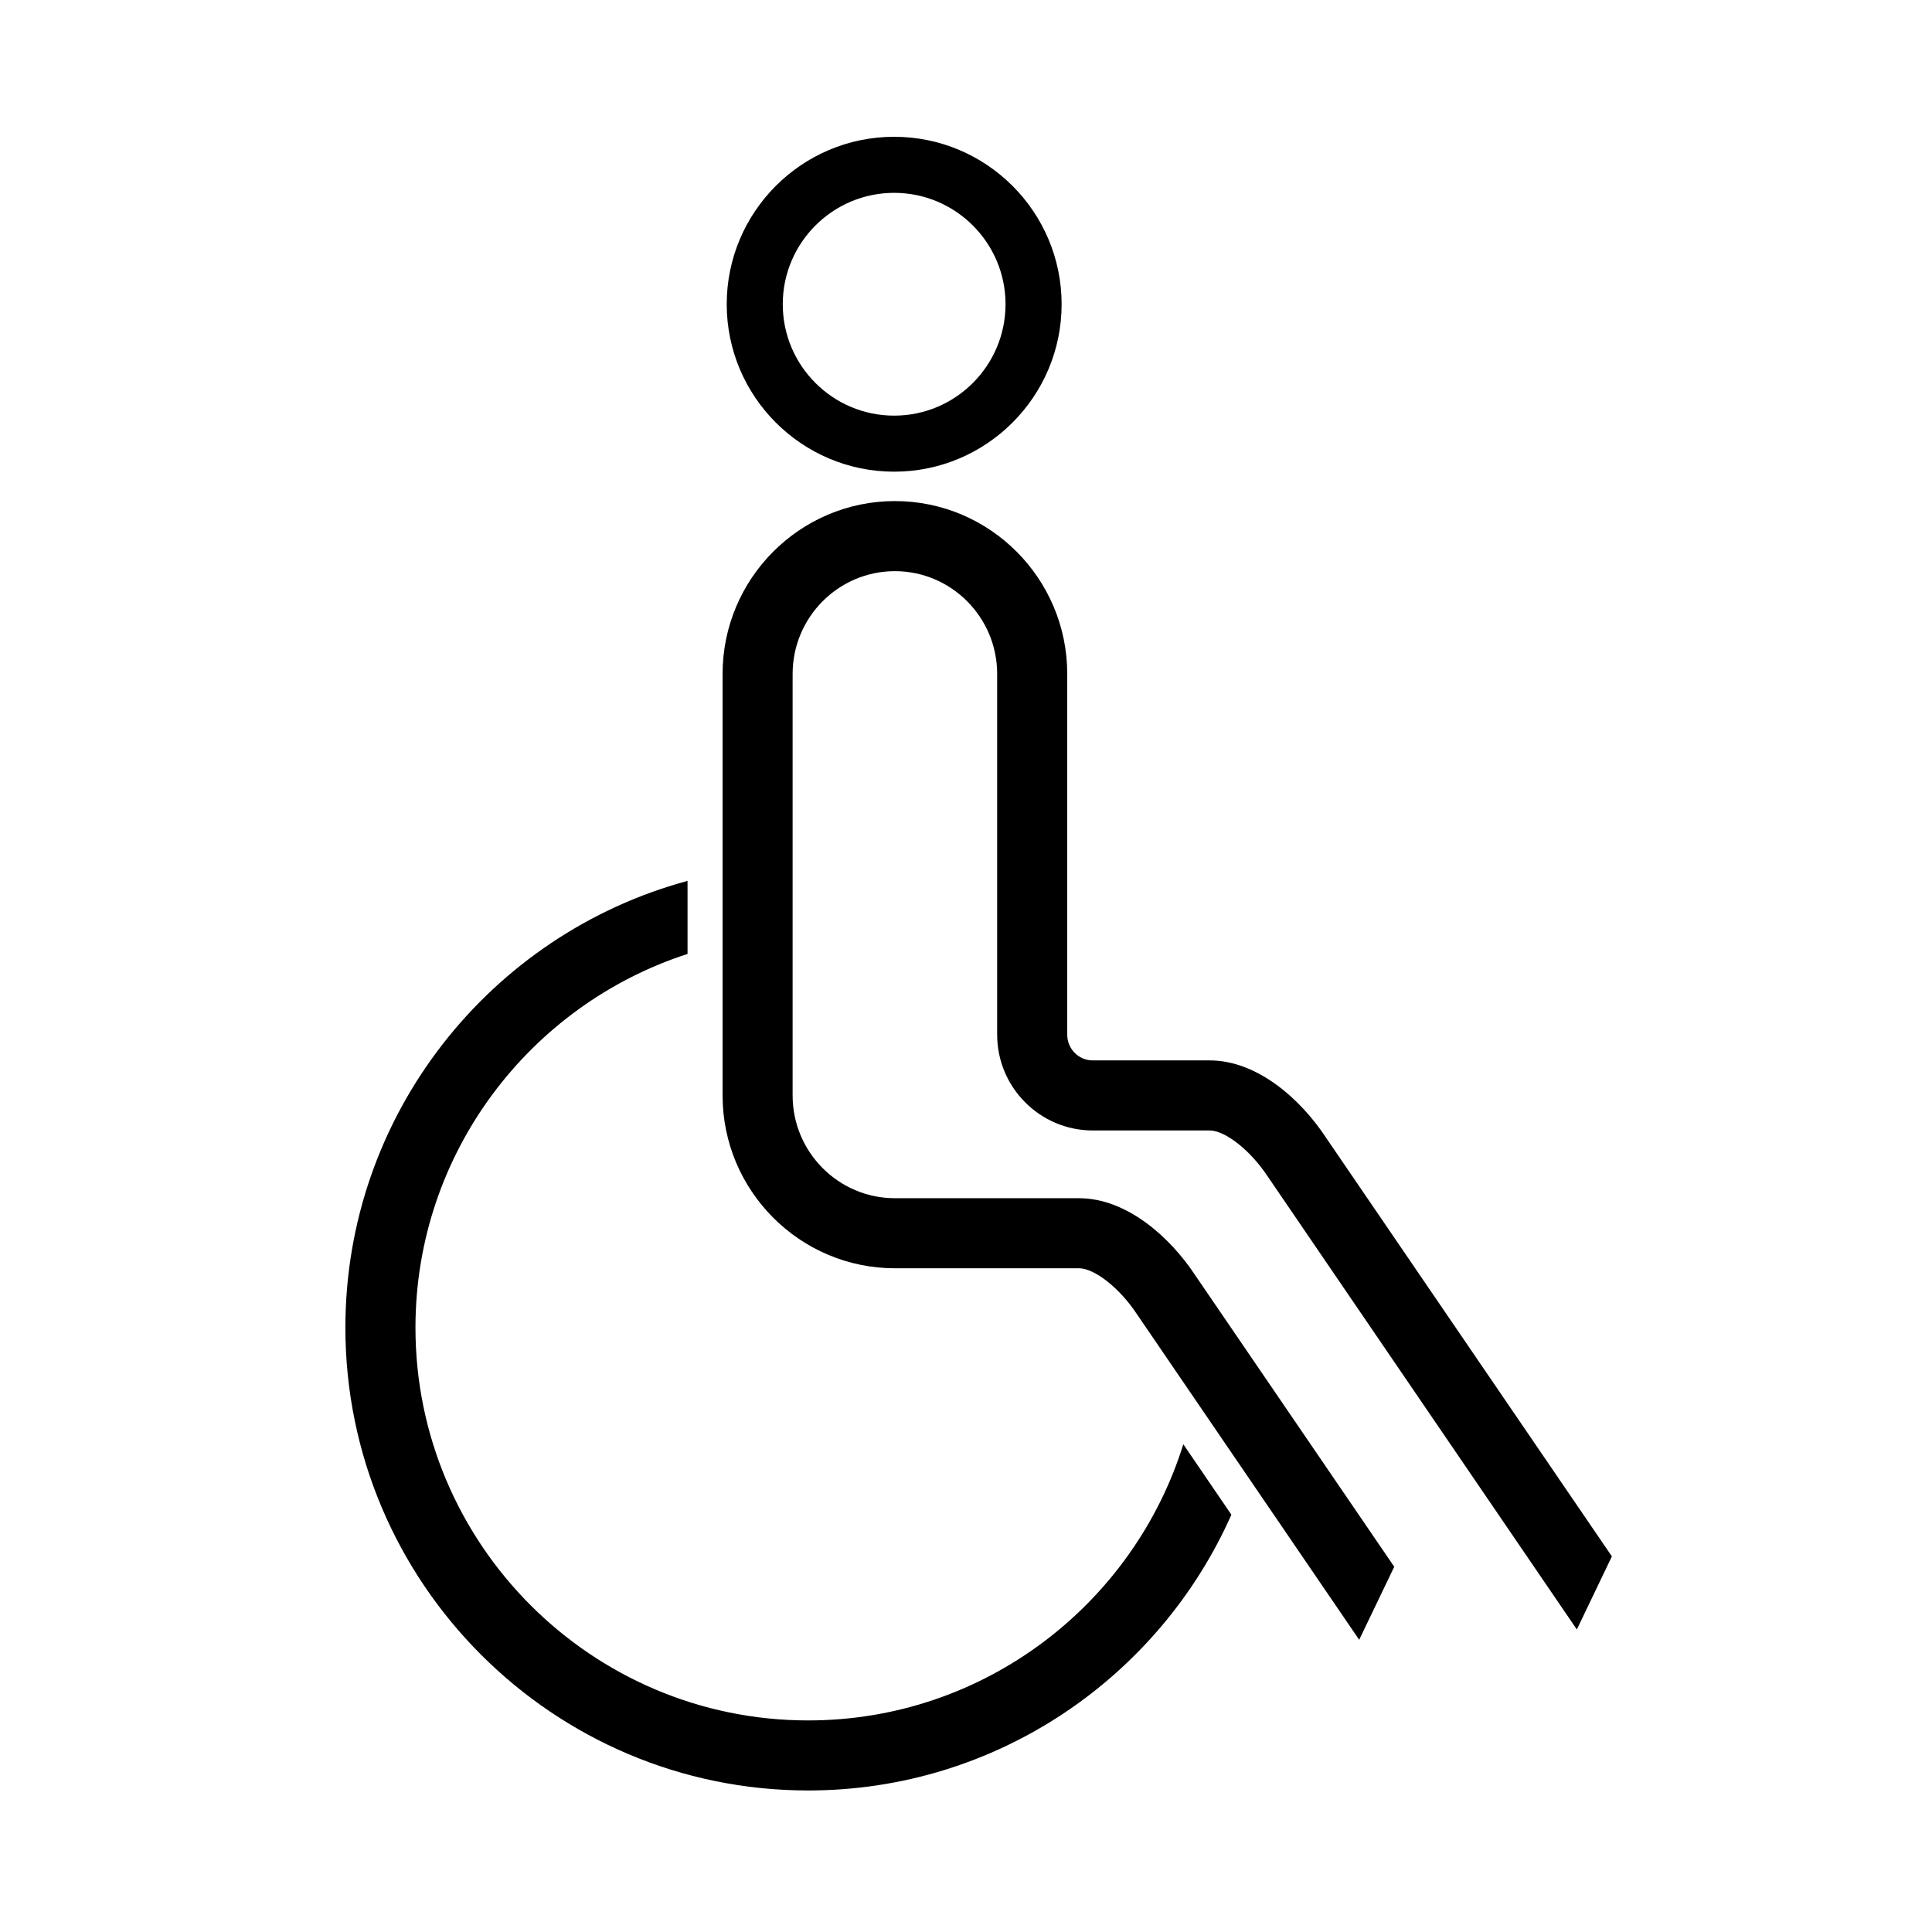
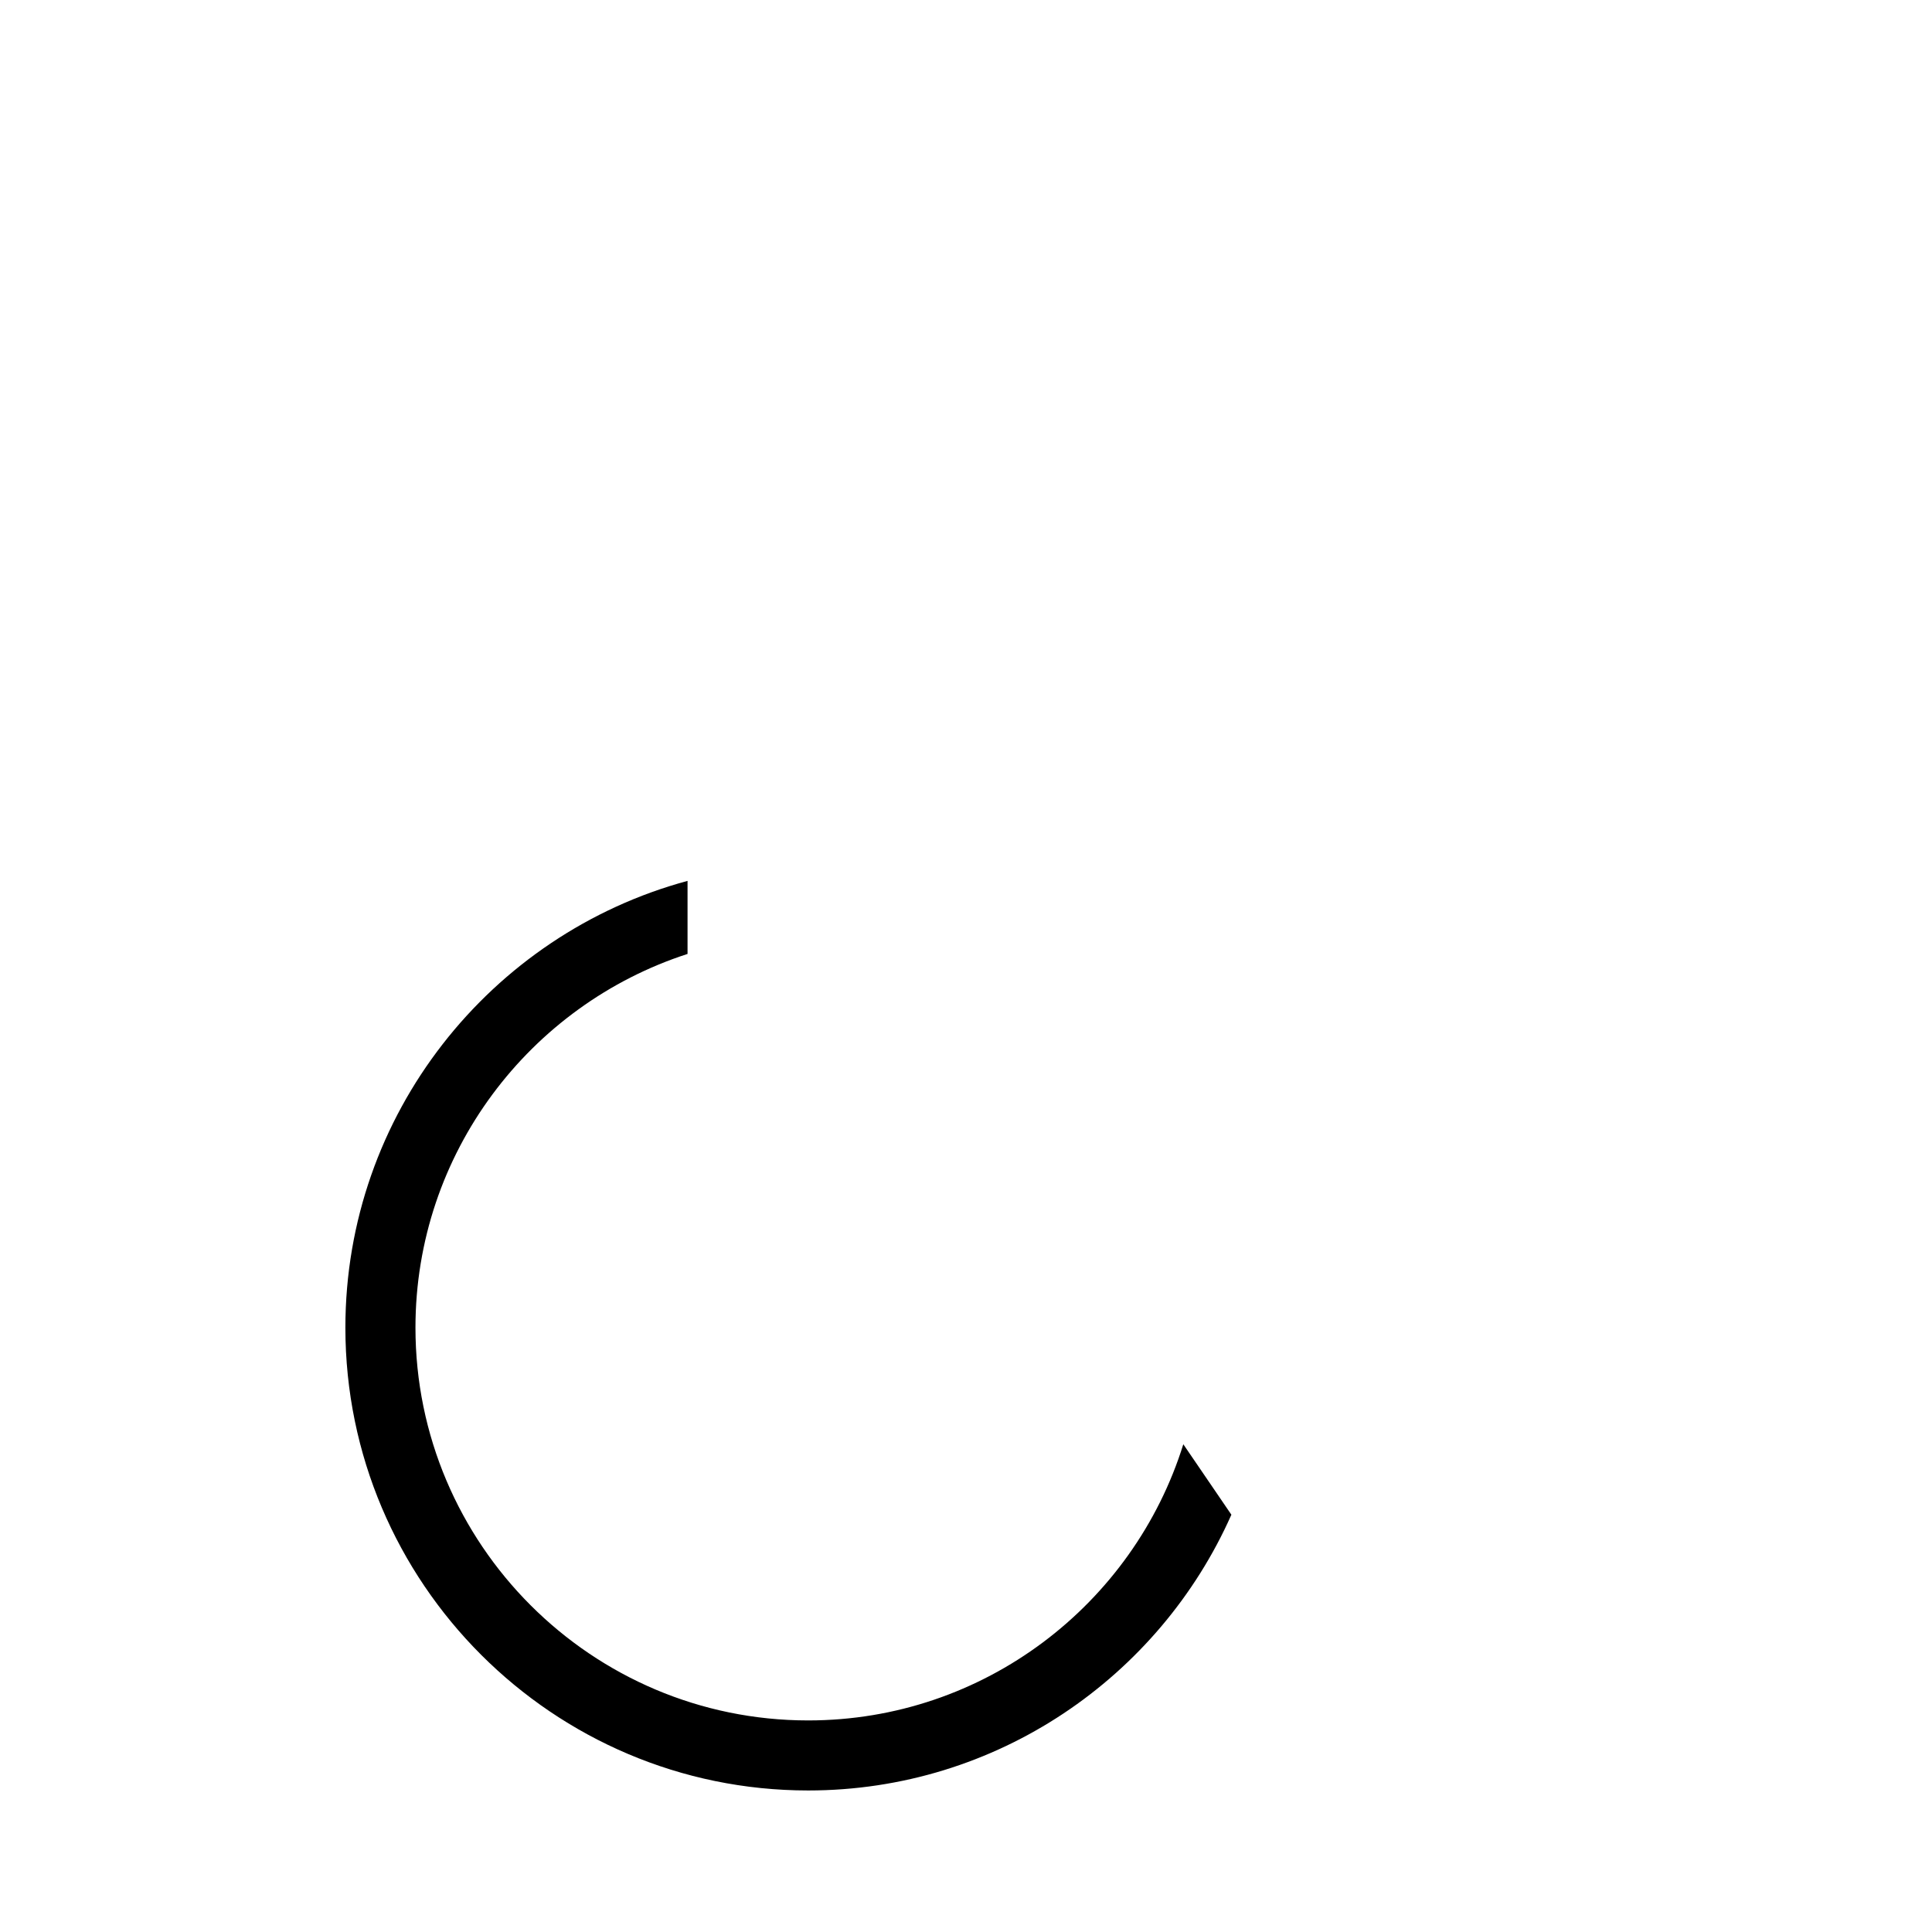
<svg xmlns="http://www.w3.org/2000/svg" fill="#000000" width="800px" height="800px" version="1.1" viewBox="144 144 512 512">
  <g>
-     <path d="m380.96 269c-24.469 0-44.371-19.906-44.371-44.375 0-24.473 19.902-44.375 44.371-44.375 24.465 0 44.379 19.902 44.379 44.375 0 24.469-19.91 44.375-44.379 44.375zm0-73.895c-16.281 0-29.52 13.242-29.52 29.52s13.238 29.523 29.52 29.523c16.27 0 29.516-13.246 29.516-29.523 0.004-16.281-13.242-29.52-29.516-29.52z" />
    <path d="m457.59 526.74c-13.203 42.355-52.766 73.191-99.41 73.191-57.391 0-104.08-46.691-104.08-104.09 0-46.234 30.316-85.512 72.105-99.039v-19.359c-52.168 14.109-90.676 61.832-90.676 118.4 0 67.629 55.023 122.65 122.65 122.65 49.996 0 93.07-30.078 112.15-73.078z" />
-     <path d="m495.27 445.29c-6.473-9.801-17.941-20.27-30.695-20.27h-30.996c-3.723 0-6.75-3.051-6.75-6.812v-95.613c0-25.254-20.484-45.805-45.672-45.805-25.176 0-45.664 20.555-45.664 45.805v111.71c0 25.254 20.488 45.801 45.664 45.801h48.789c4.098 0 10.777 5.242 15.273 12.051l58.98 86.406 9.289-19.359-52.848-77.402c-6.473-9.793-17.938-20.262-30.695-20.262l-48.789-0.004c-14.945 0-27.102-12.215-27.102-27.23v-111.71c0-15.008 12.156-27.23 27.102-27.23 14.949 0 27.102 12.219 27.102 27.23v95.605c0 13.992 11.371 25.383 25.316 25.383h30.996c4.109 0 10.781 5.25 15.293 12.055l82.016 120.19 9.289-19.367z" />
  </g>
</svg>